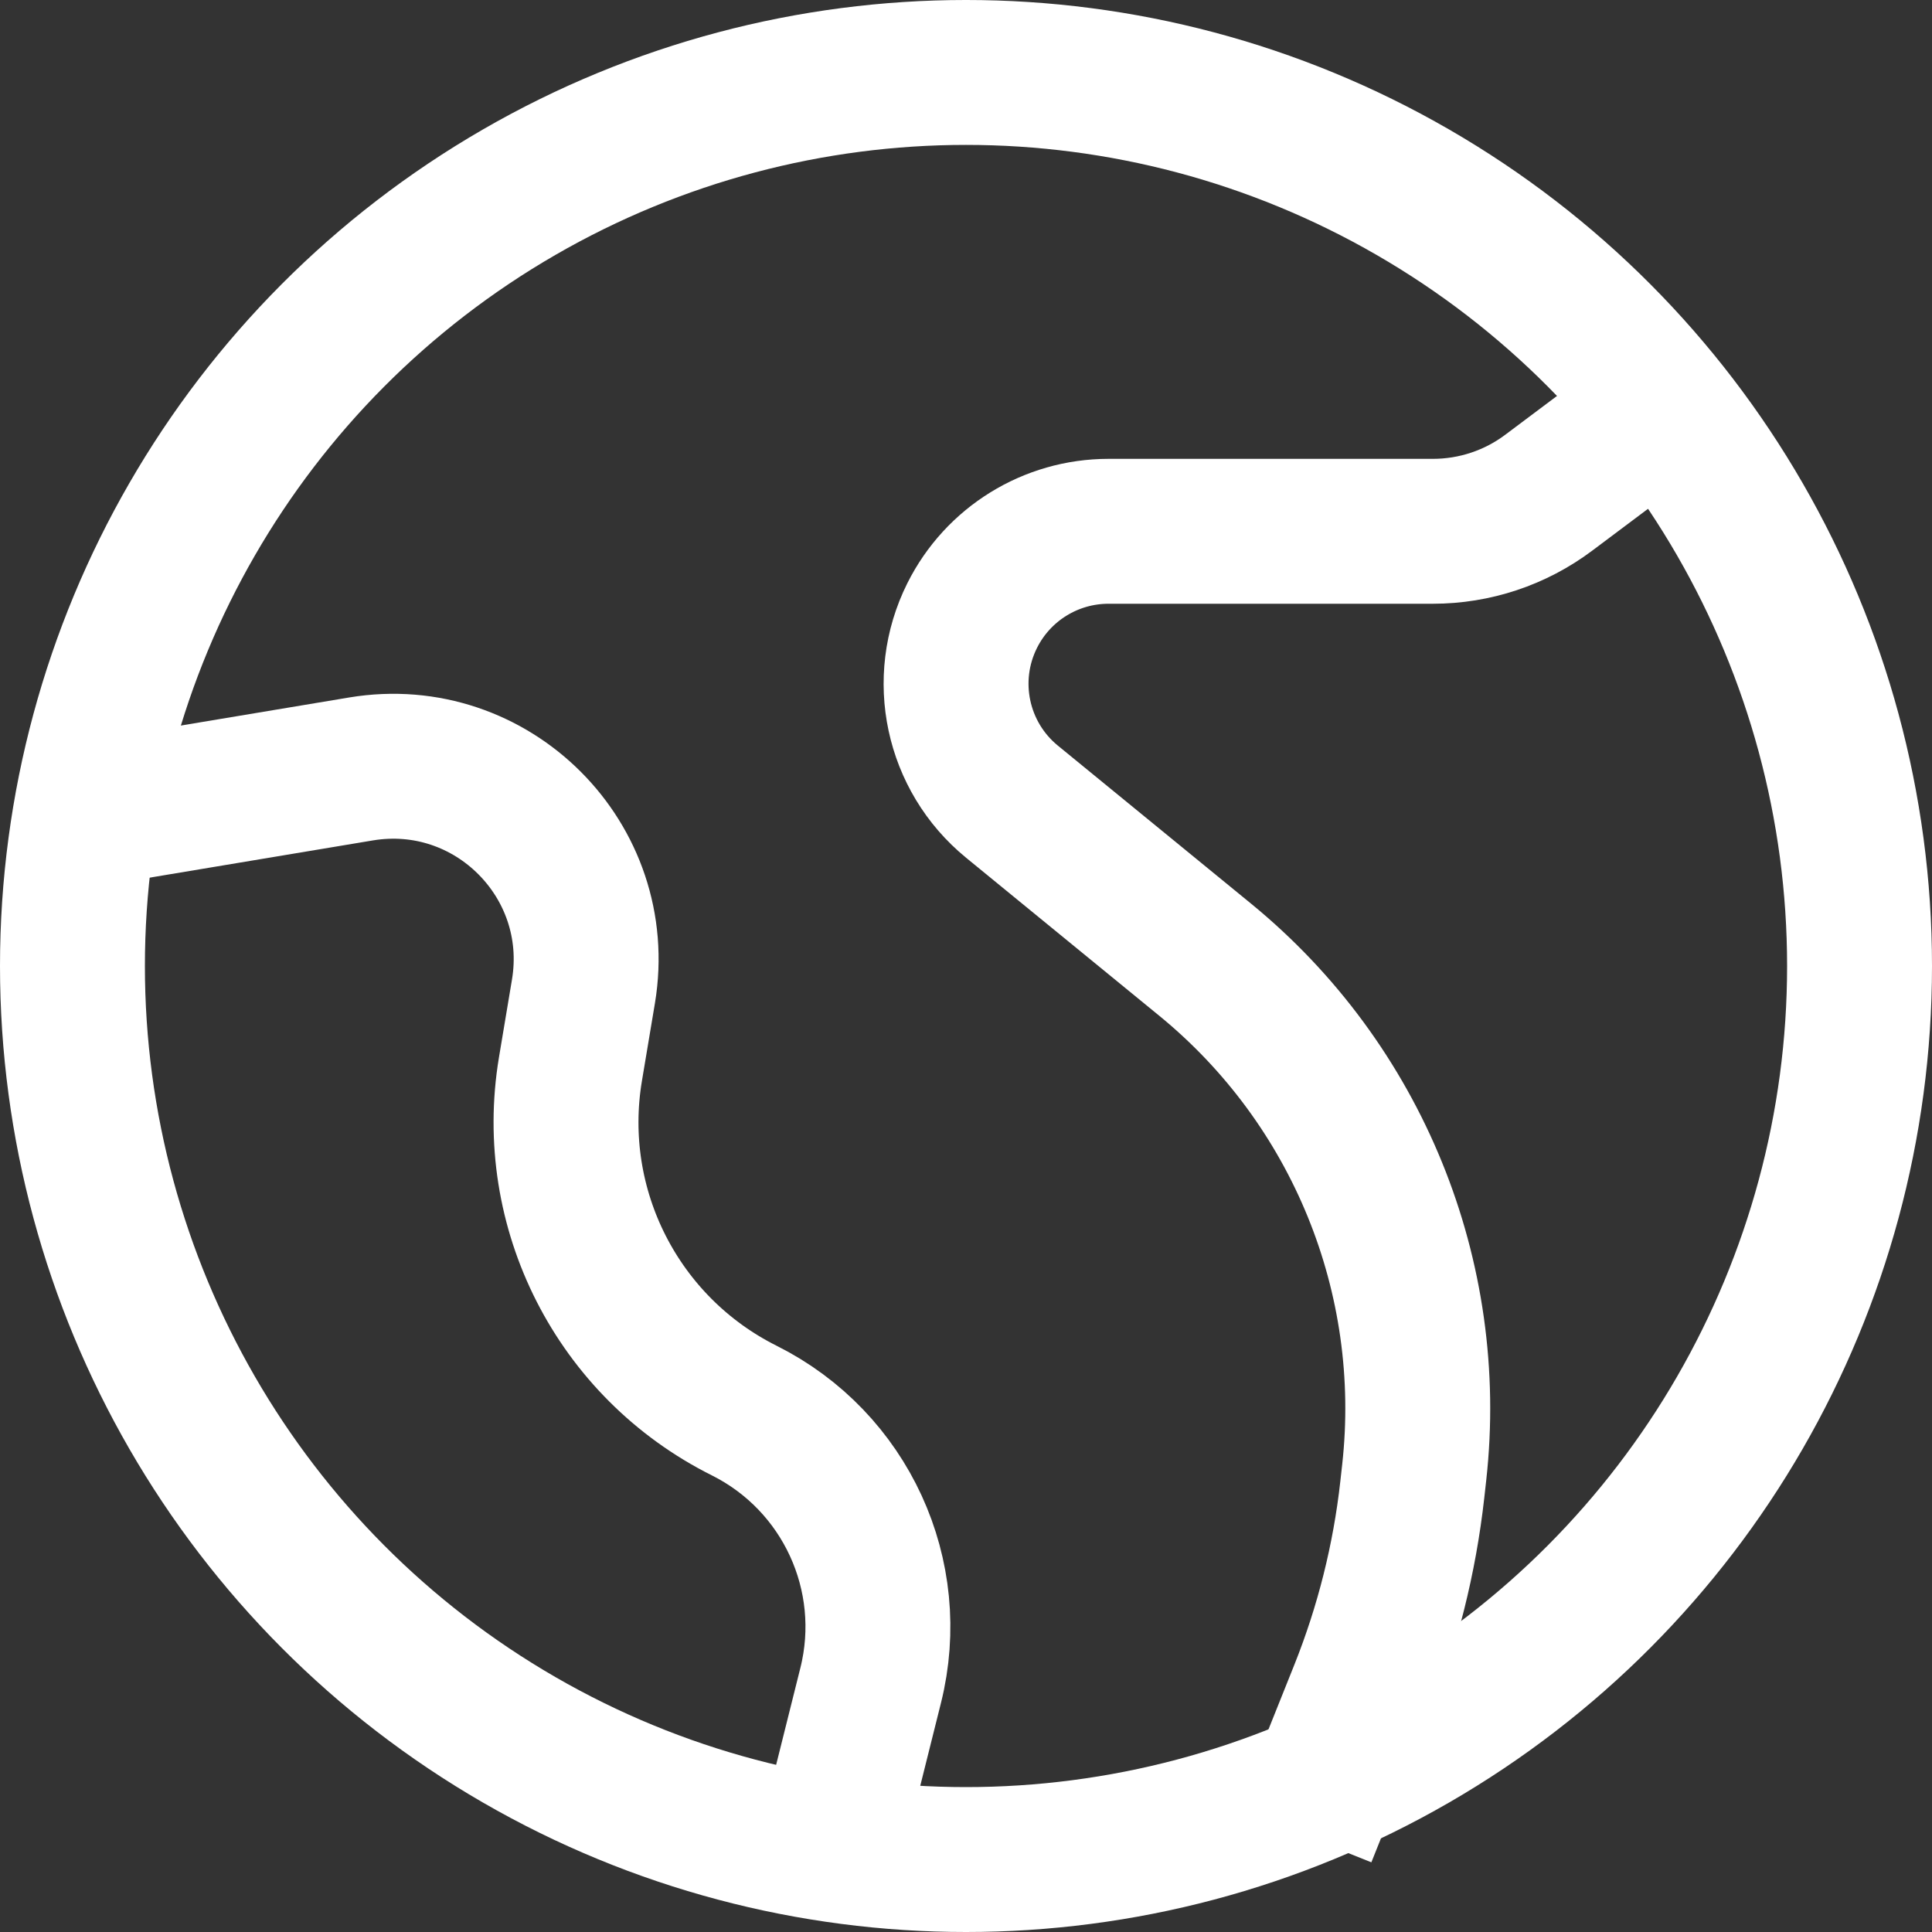
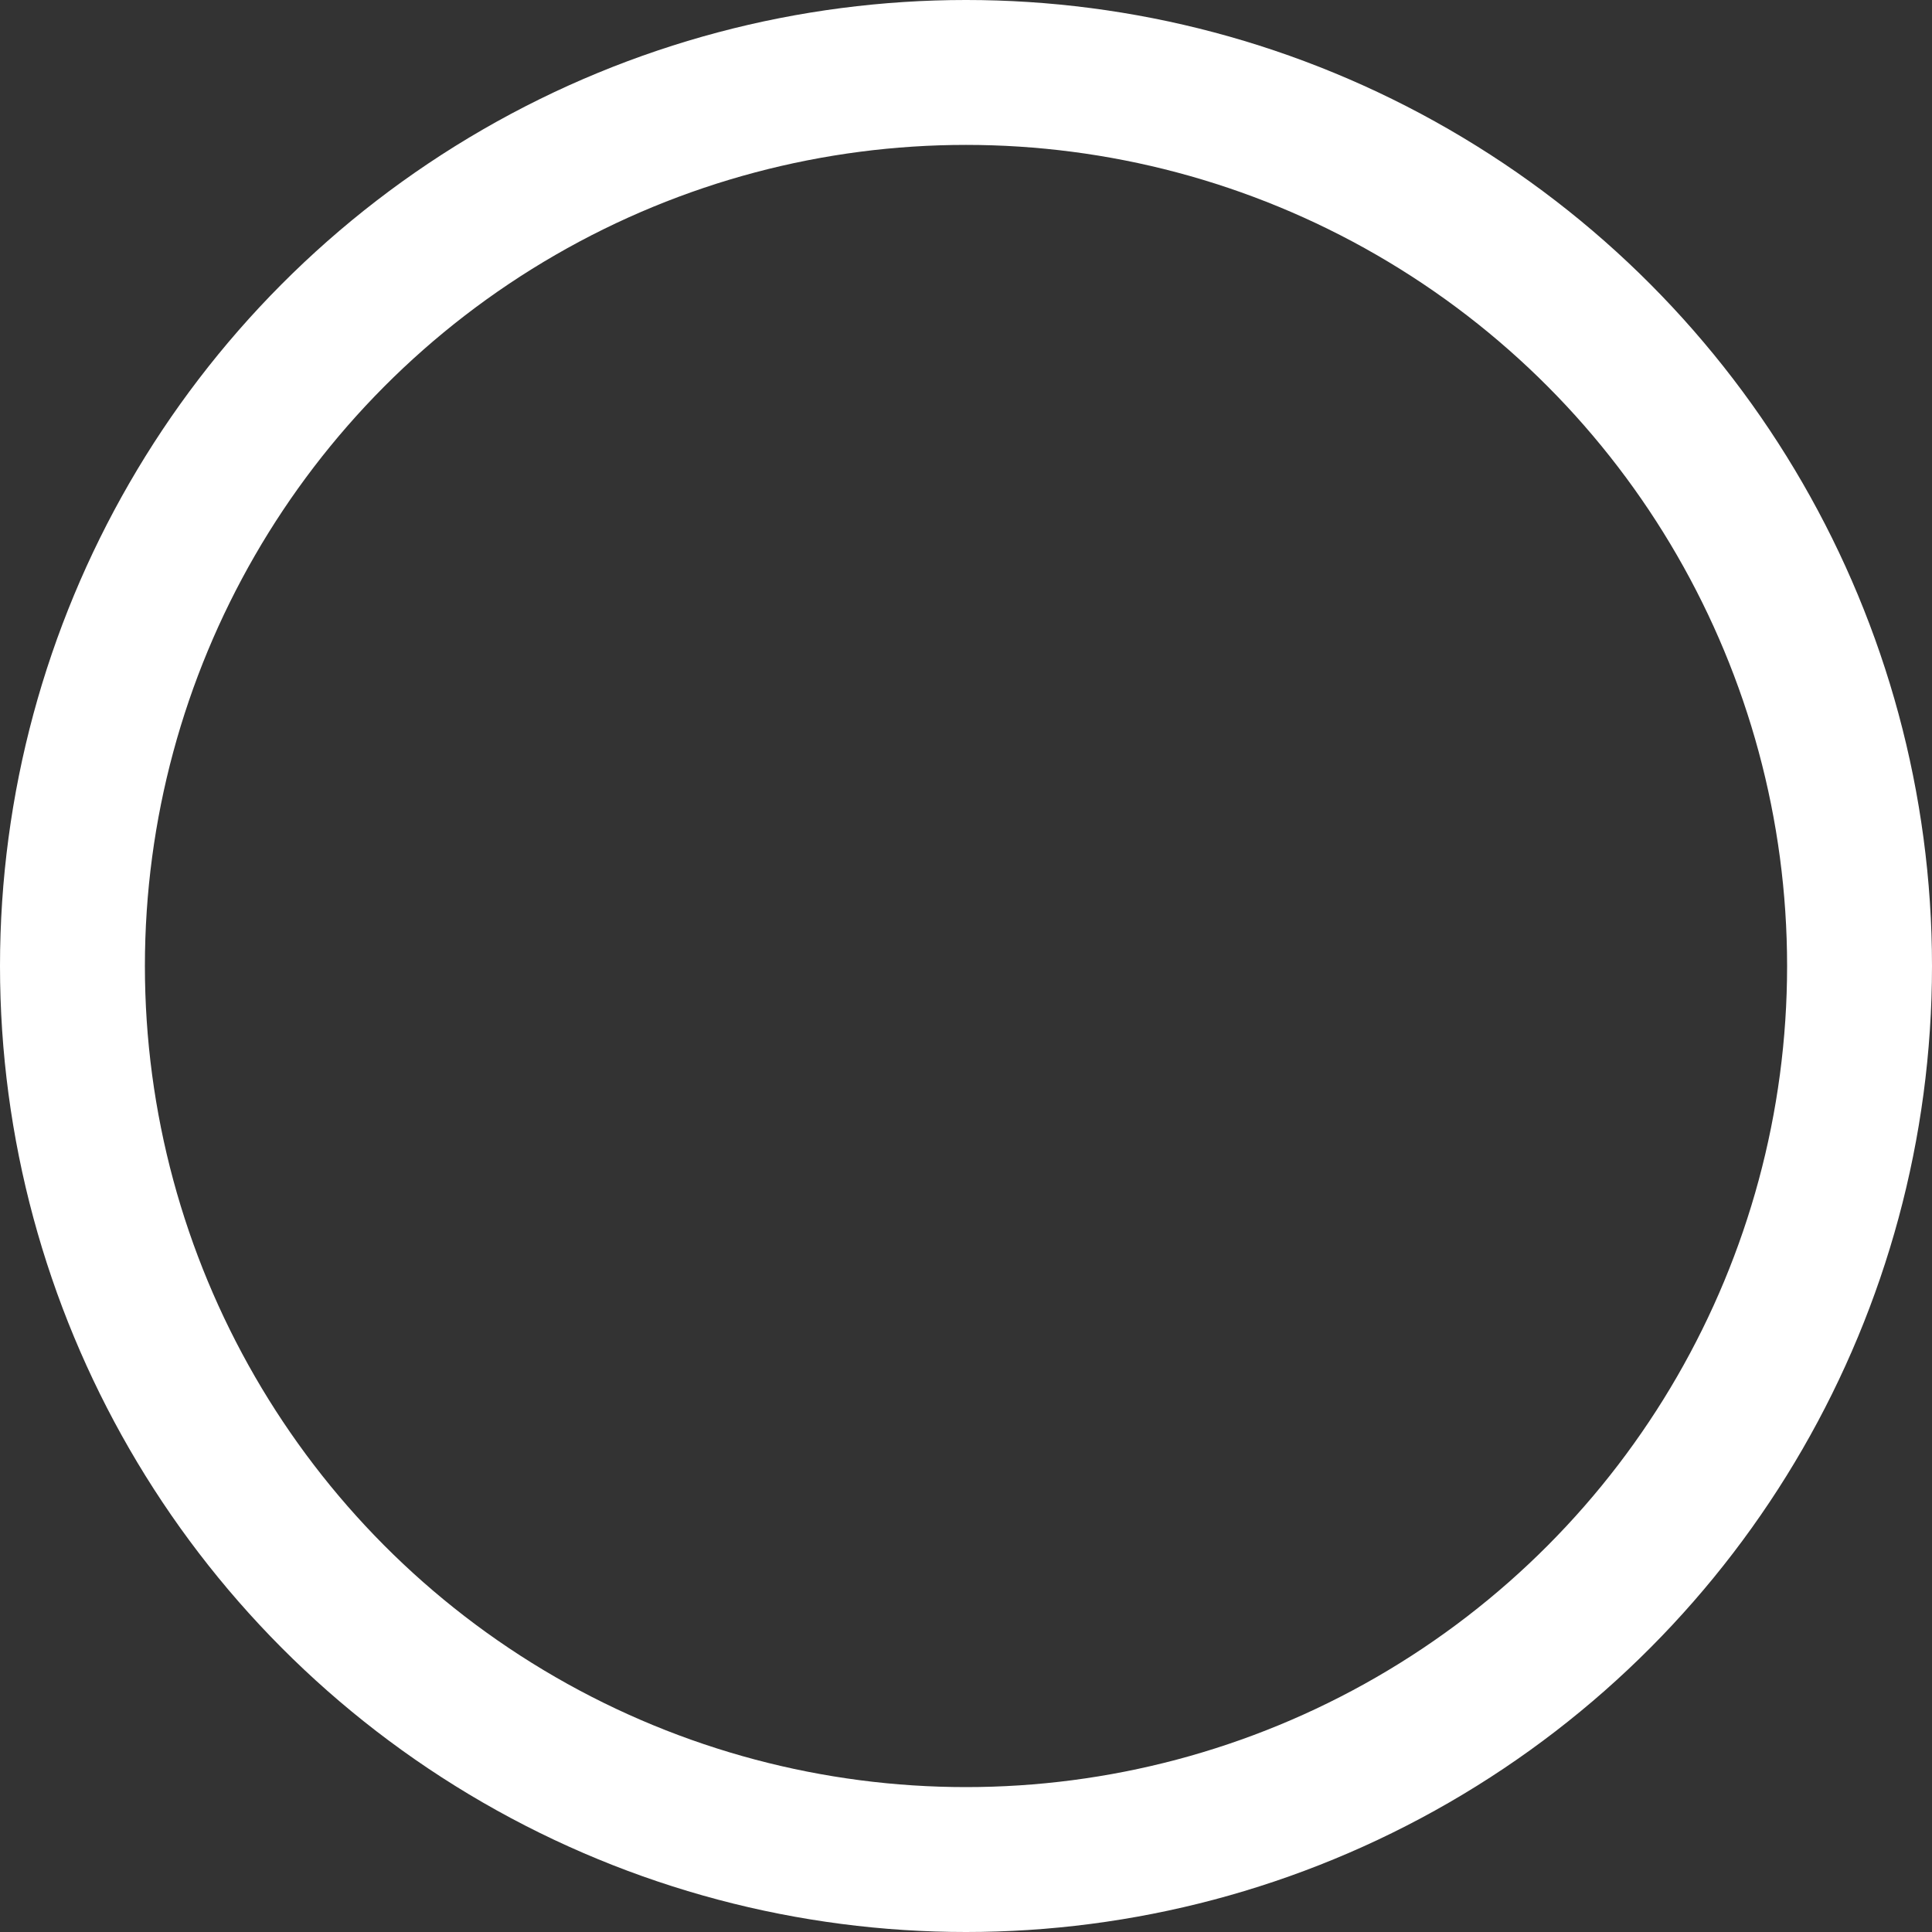
<svg xmlns="http://www.w3.org/2000/svg" width="20" height="20" viewBox="0 0 20 20" fill="none">
  <rect x="0" y="0" width="20" height="20" fill="#333333" stroke="none" />
-   <path d="M17.5 4L16.033 5.1C15.687 5.36 15.266 5.5 14.833 5.5H11.475C10.877 5.5 10.331 5.838 10.064 6.372V6.372C9.734 7.032 9.905 7.832 10.476 8.299L12.476 9.935C14.05 11.223 14.864 13.22 14.64 15.241L14.62 15.421C14.54 16.137 14.364 16.839 14.097 17.508L13.5 19" stroke="white" stroke-width="1.5" />
-   <path d="M0.5 8.5L3.738 7.96C5.092 7.735 6.265 8.908 6.04 10.262L5.905 11.069C5.664 12.514 6.394 13.947 7.704 14.602V14.602C8.754 15.127 9.298 16.31 9.013 17.448L8.5 19.5" stroke="white" stroke-width="1.5" />
  <circle cx="10" cy="10" r="9.25" stroke="white" stroke-width="1.5" />
</svg>